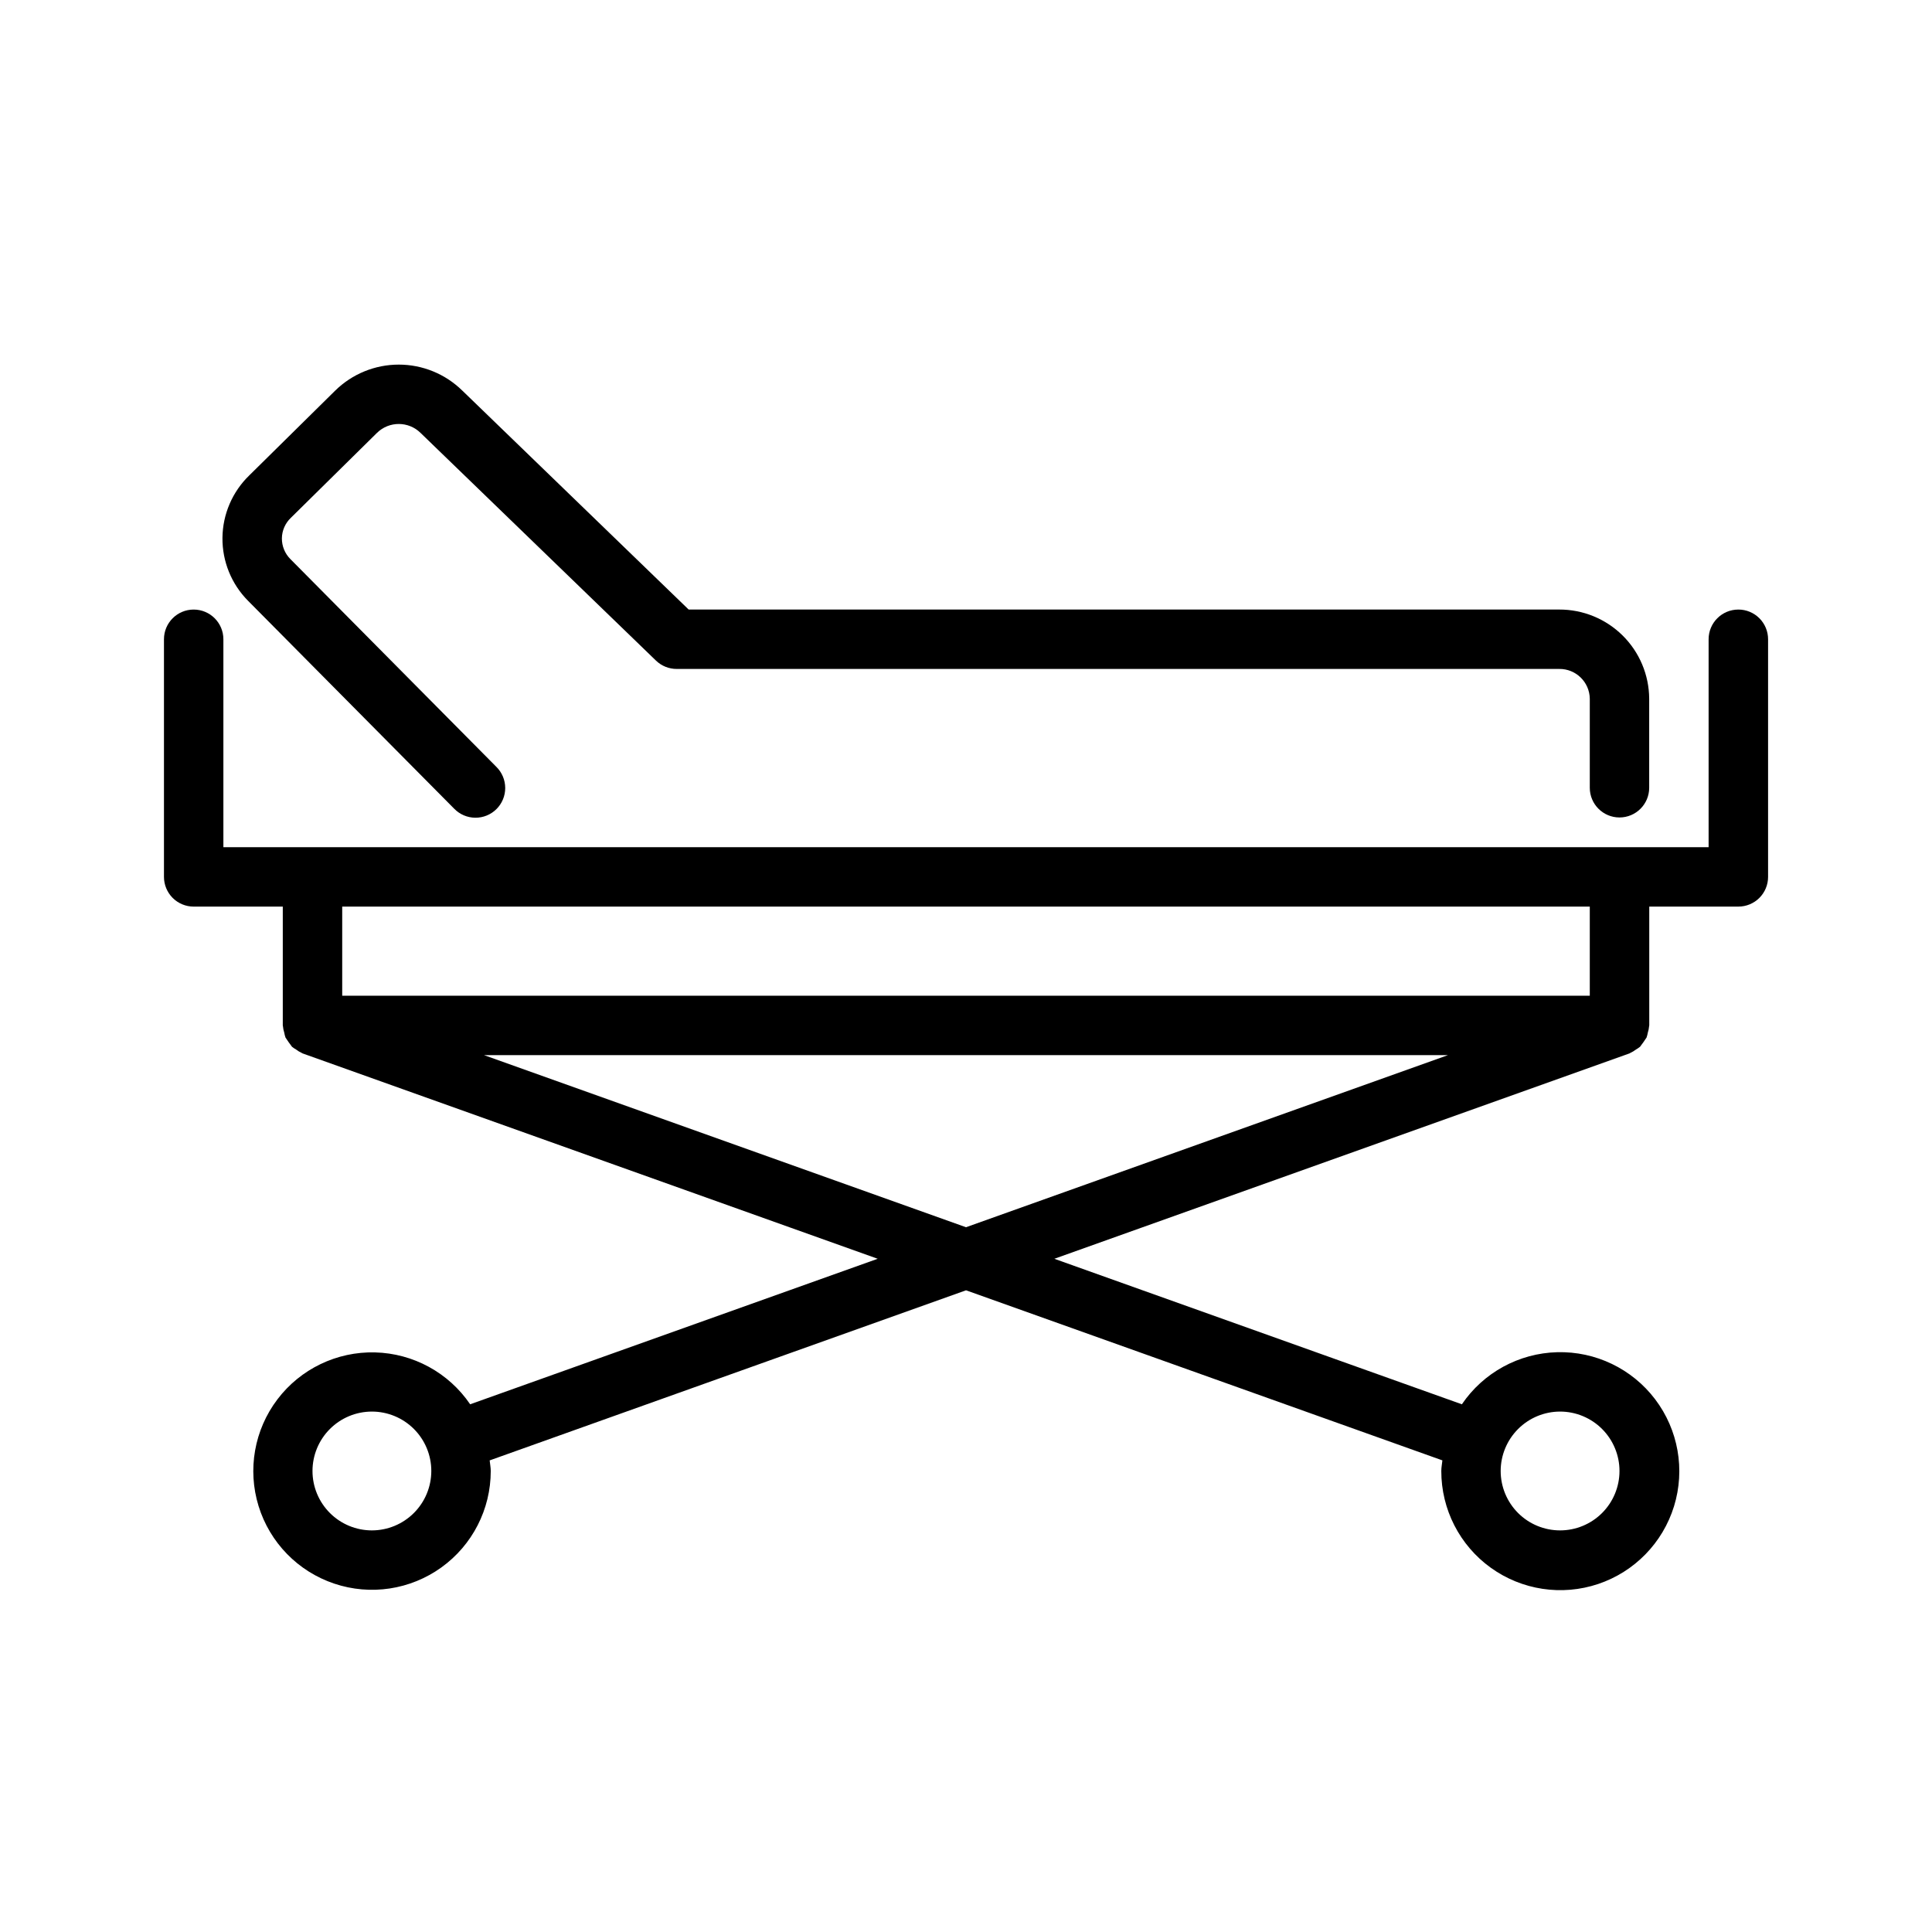
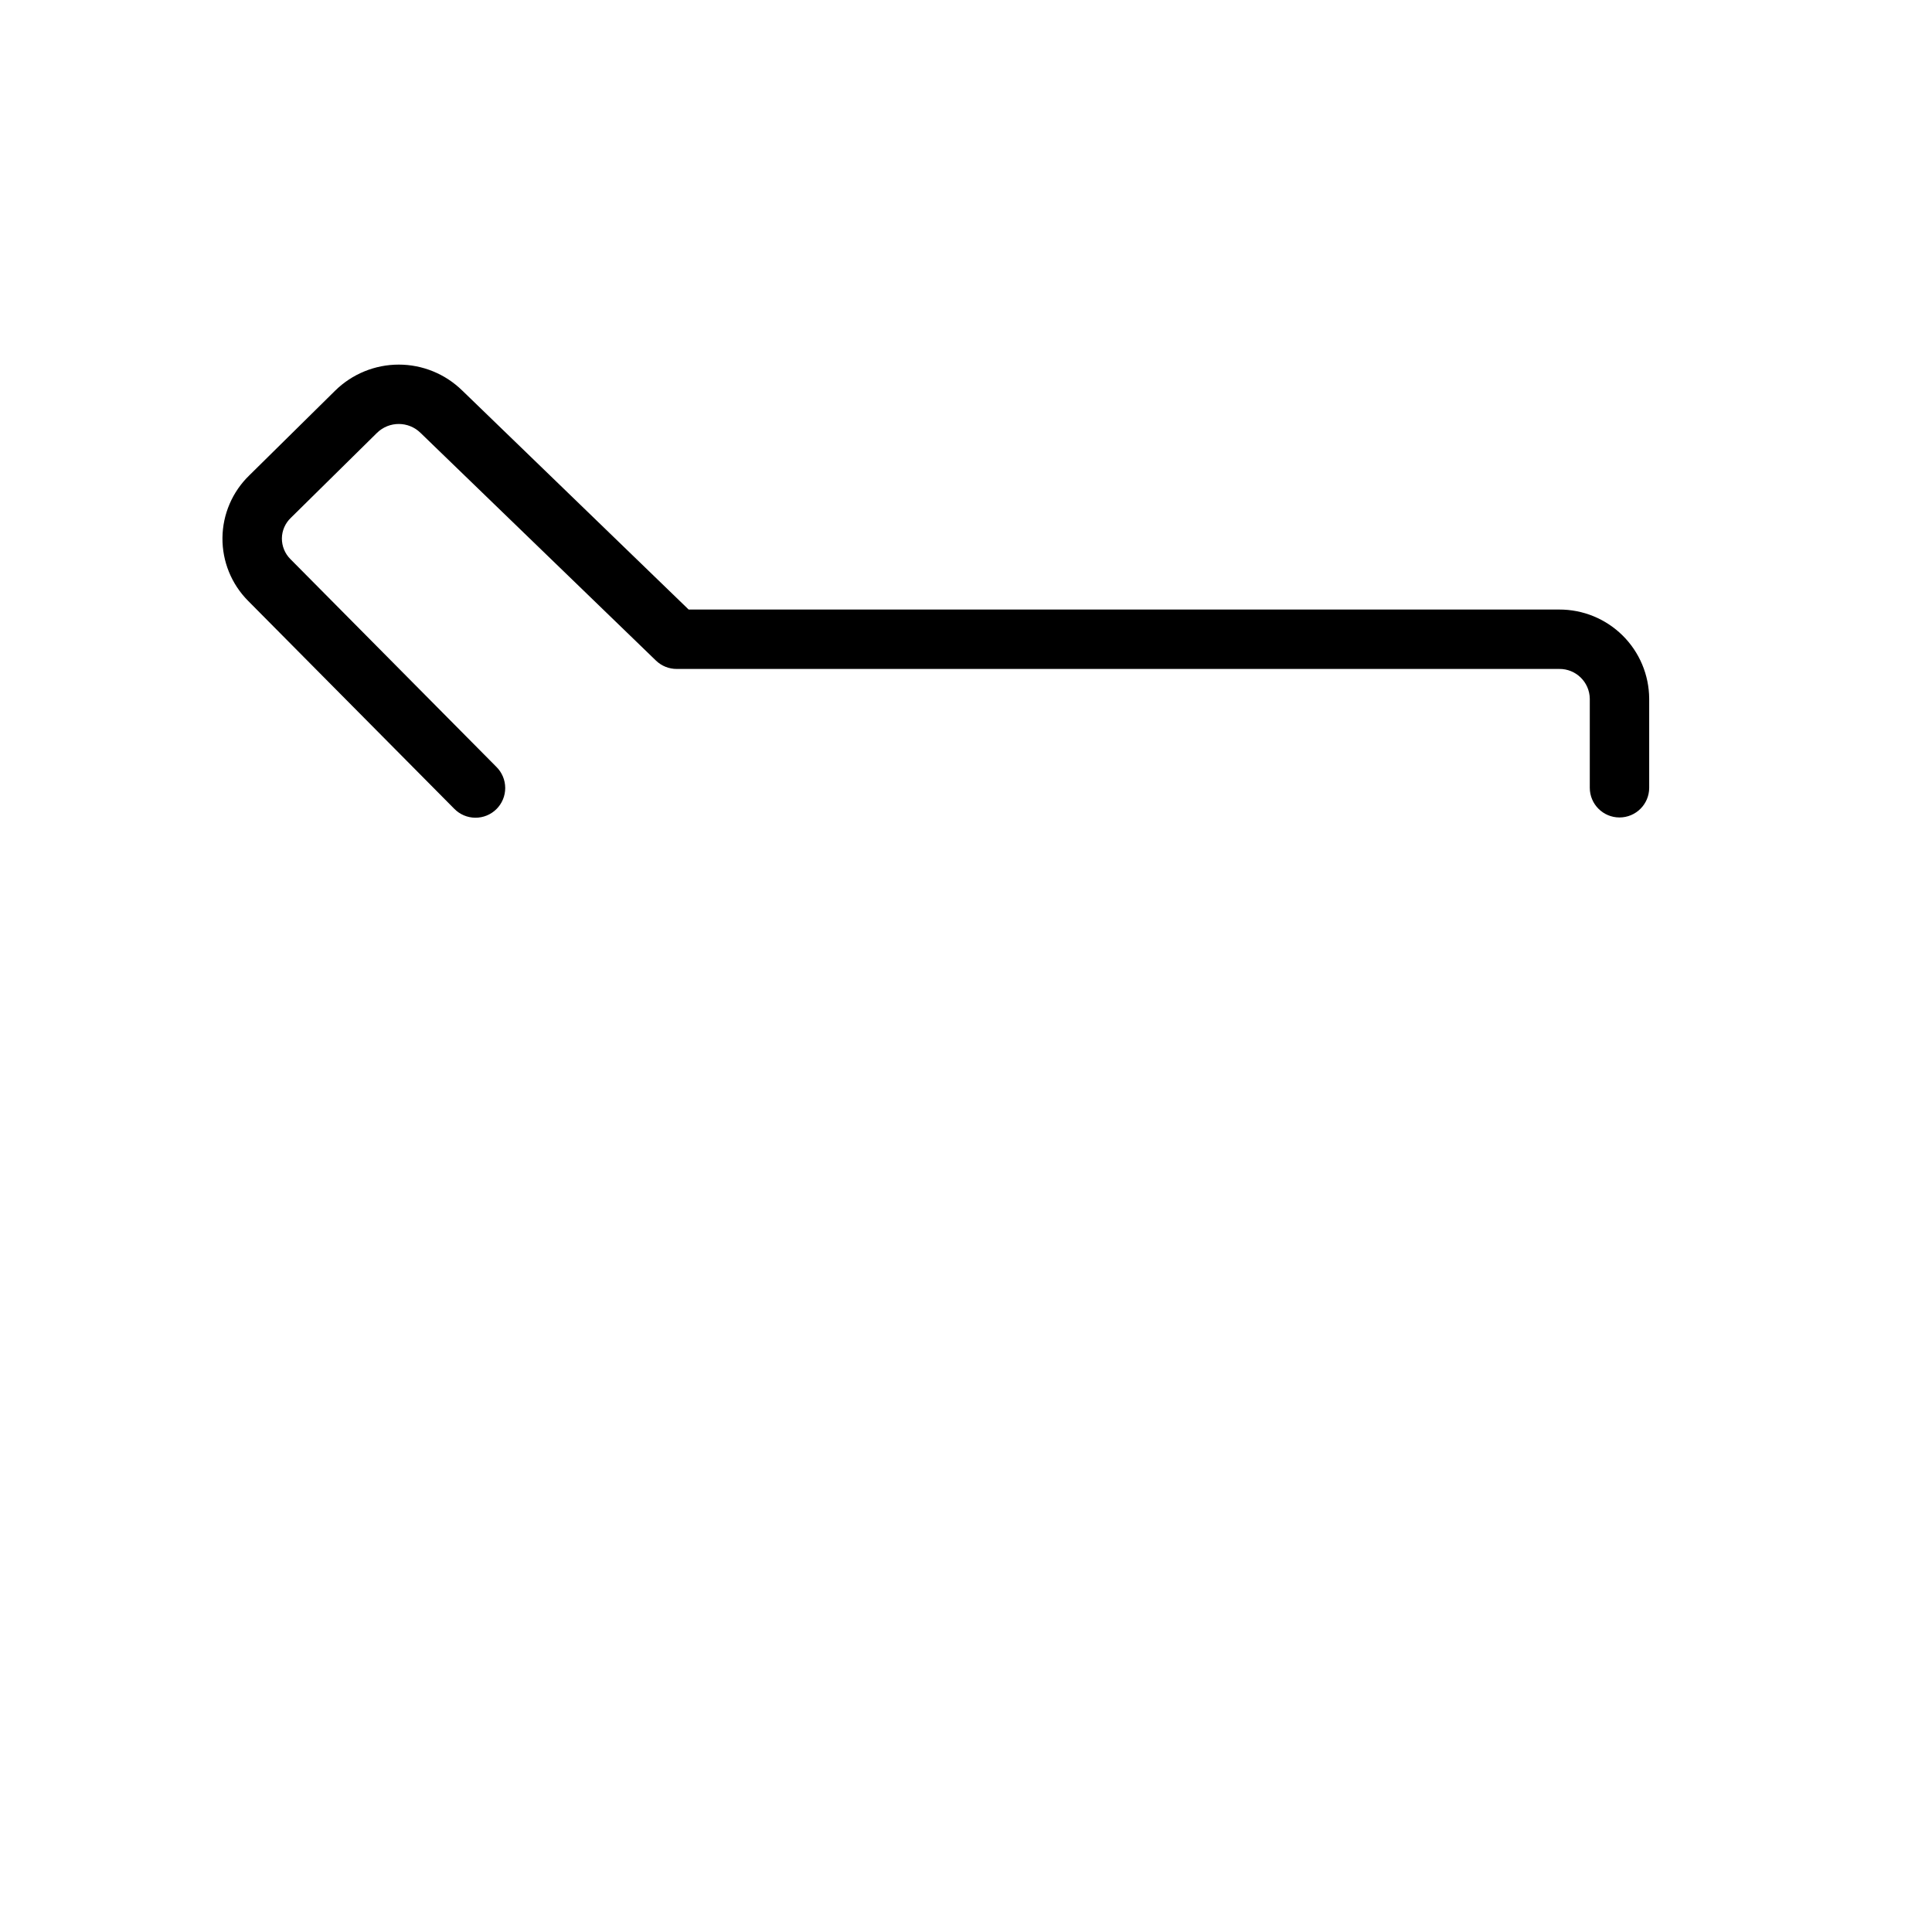
<svg xmlns="http://www.w3.org/2000/svg" fill="#000000" width="800px" height="800px" version="1.1" viewBox="144 144 512 512">
  <g>
-     <path d="m604.67 305.54c-4.348 0-7.871 3.523-7.871 7.871v55.105h-393.6v-55.105c0-4.348-3.527-7.871-7.875-7.871-4.348 0-7.871 3.523-7.871 7.871v62.977c0 2.086 0.832 4.09 2.305 5.566 1.477 1.477 3.481 2.305 5.566 2.305h23.617v31.488c0 0.078 0.043 0.141 0.043 0.215 0.051 0.582 0.168 1.16 0.348 1.715 0.074 0.438 0.184 0.863 0.328 1.281 0.543 0.84 1.121 1.66 1.73 2.453 0.332 0.266 0.688 0.504 1.059 0.711 0.473 0.367 0.988 0.68 1.535 0.926 0.07 0.027 0.113 0.086 0.184 0.109l152.43 54.43-108 38.562v0.004c-5.699-8.375-15.082-13.496-25.207-13.754-10.125-0.258-19.758 4.375-25.875 12.449-6.121 8.07-7.977 18.598-4.992 28.277 2.984 9.68 10.449 17.328 20.051 20.551 9.602 3.227 20.172 1.629 28.391-4.289 8.223-5.918 13.094-15.43 13.086-25.559 0-0.961-0.199-1.867-0.285-2.809l126.24-45.078 126.24 45.074c-0.09 0.941-0.289 1.848-0.289 2.812-0.016 10.156 4.863 19.699 13.102 25.633 8.242 5.938 18.836 7.543 28.465 4.316 9.629-3.231 17.113-10.902 20.109-20.605 2.992-9.707 1.129-20.258-5.008-28.352-6.137-8.094-15.797-12.734-25.949-12.473-10.152 0.266-19.559 5.402-25.266 13.805l-108-38.562 152.43-54.43c0.07-0.023 0.113-0.082 0.184-0.109v-0.004c0.547-0.246 1.062-0.559 1.539-0.926 0.371-0.207 0.723-0.445 1.055-0.711 0.613-0.793 1.191-1.613 1.734-2.453 0.145-0.418 0.254-0.844 0.328-1.281 0.18-0.555 0.297-1.133 0.344-1.715 0-0.078 0.043-0.137 0.043-0.215v-31.488h23.617c2.086 0 4.09-0.828 5.566-2.305 1.477-1.477 2.305-3.481 2.305-5.566v-62.977c0-2.09-0.828-4.09-2.305-5.566-1.477-1.477-3.481-2.305-5.566-2.305zm-362.11 244.03c-4.176 0-8.18-1.656-11.133-4.609s-4.613-6.957-4.613-11.133 1.66-8.18 4.613-11.133 6.957-4.613 11.133-4.613c4.176 0 8.18 1.66 11.133 4.613s4.609 6.957 4.609 11.133c-0.004 4.172-1.664 8.176-4.617 11.125-2.949 2.953-6.953 4.613-11.125 4.617zm314.88-31.488h-0.004c4.176 0 8.18 1.66 11.133 4.613 2.953 2.953 4.613 6.957 4.613 11.133s-1.66 8.18-4.613 11.133c-2.953 2.953-6.957 4.609-11.133 4.609s-8.18-1.656-11.133-4.609c-2.949-2.953-4.609-6.957-4.609-11.133 0.004-4.176 1.664-8.176 4.617-11.129 2.949-2.953 6.953-4.613 11.125-4.617zm-285.18-94.465h255.47l-127.73 45.613zm293.05-15.742h-330.62v-23.617h330.62z" />
    <path d="m264.36 358.31c1.465 1.512 3.473 2.375 5.574 2.394 2.106 0.023 4.129-0.797 5.625-2.281 1.492-1.48 2.332-3.5 2.328-5.602-0.004-2.106-0.848-4.121-2.348-5.598l-54.582-55.059c-1.457-1.457-2.269-3.441-2.254-5.504 0.027-2.055 0.887-4.016 2.375-5.43l22.828-22.516c3.227-3.16 8.395-3.137 11.59 0.055l62.348 60.301c1.469 1.418 3.434 2.211 5.477 2.207h233.88c4.41-0.059 8.035 3.461 8.109 7.871v23.617c0 4.348 3.523 7.871 7.871 7.871s7.871-3.523 7.871-7.871v-23.617c-0.039-6.289-2.57-12.312-7.043-16.738-4.473-4.426-10.516-6.898-16.809-6.875h-230.7l-59.996-58.035h-0.004c-4.492-4.406-10.531-6.875-16.824-6.875-6.293 0-12.336 2.469-16.828 6.875l-22.793 22.488c-4.481 4.344-7.039 10.301-7.102 16.539-0.062 6.242 2.379 12.25 6.773 16.68z" />
  </g>
</svg>